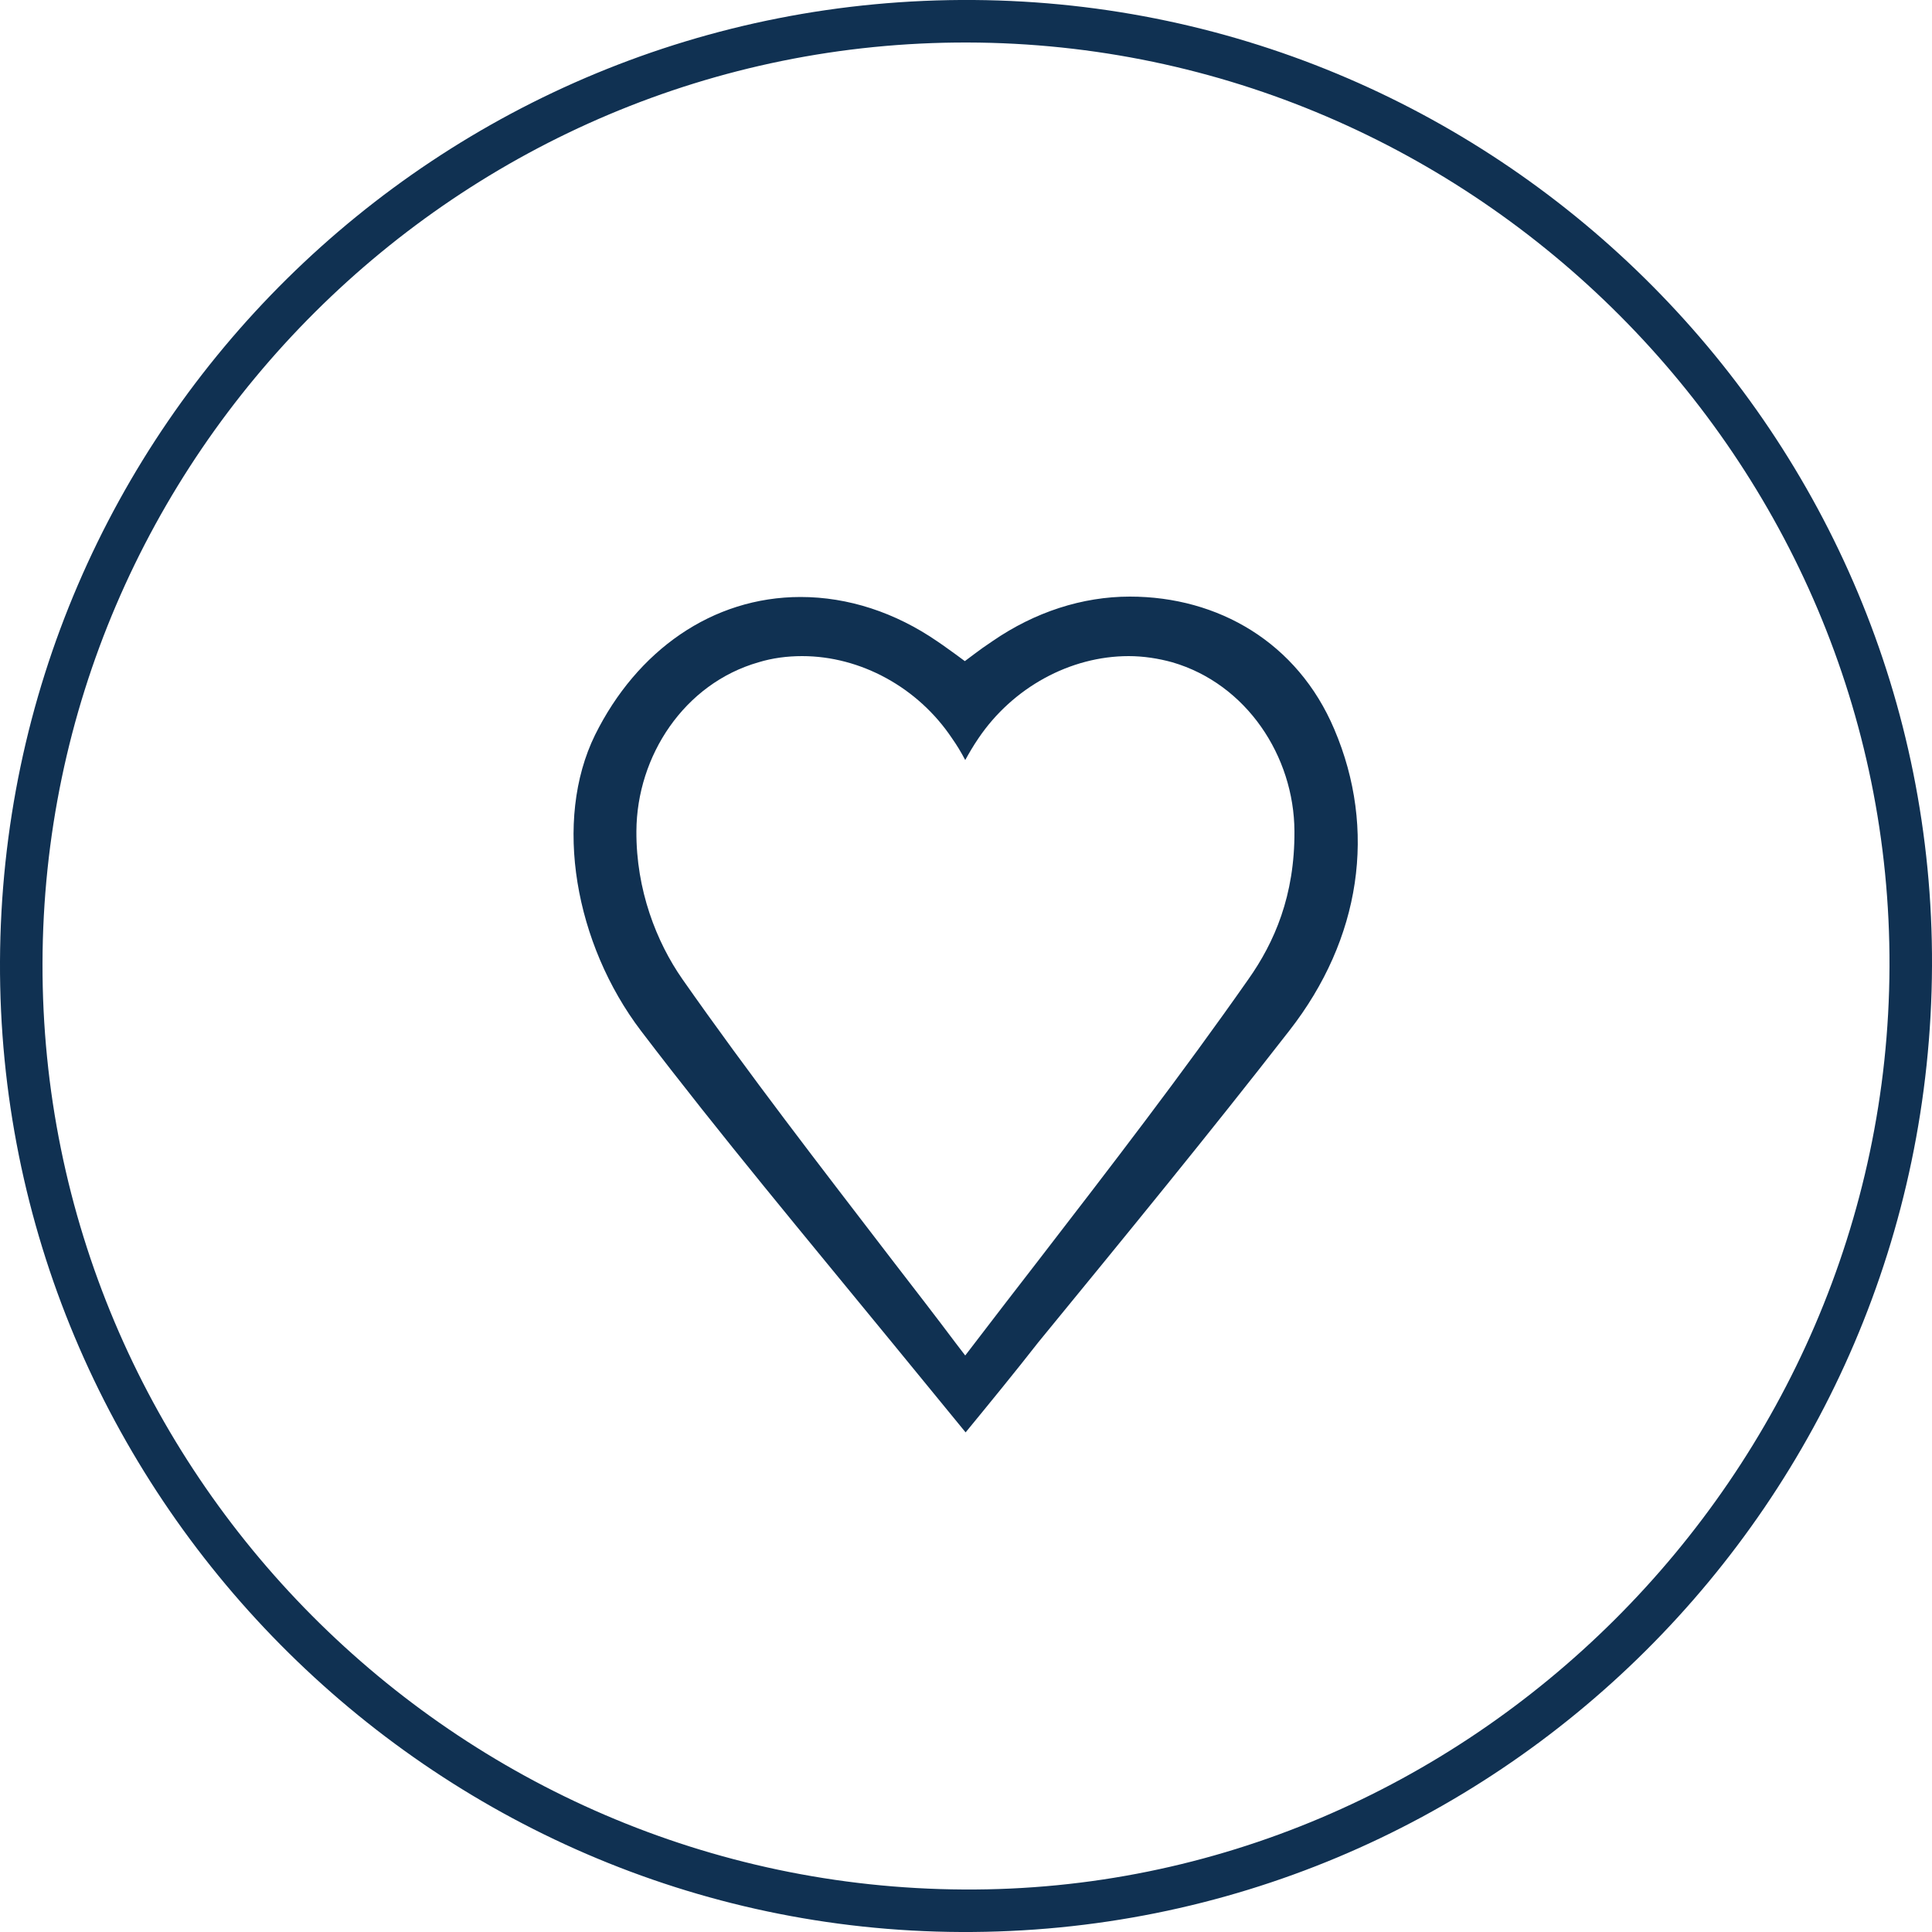
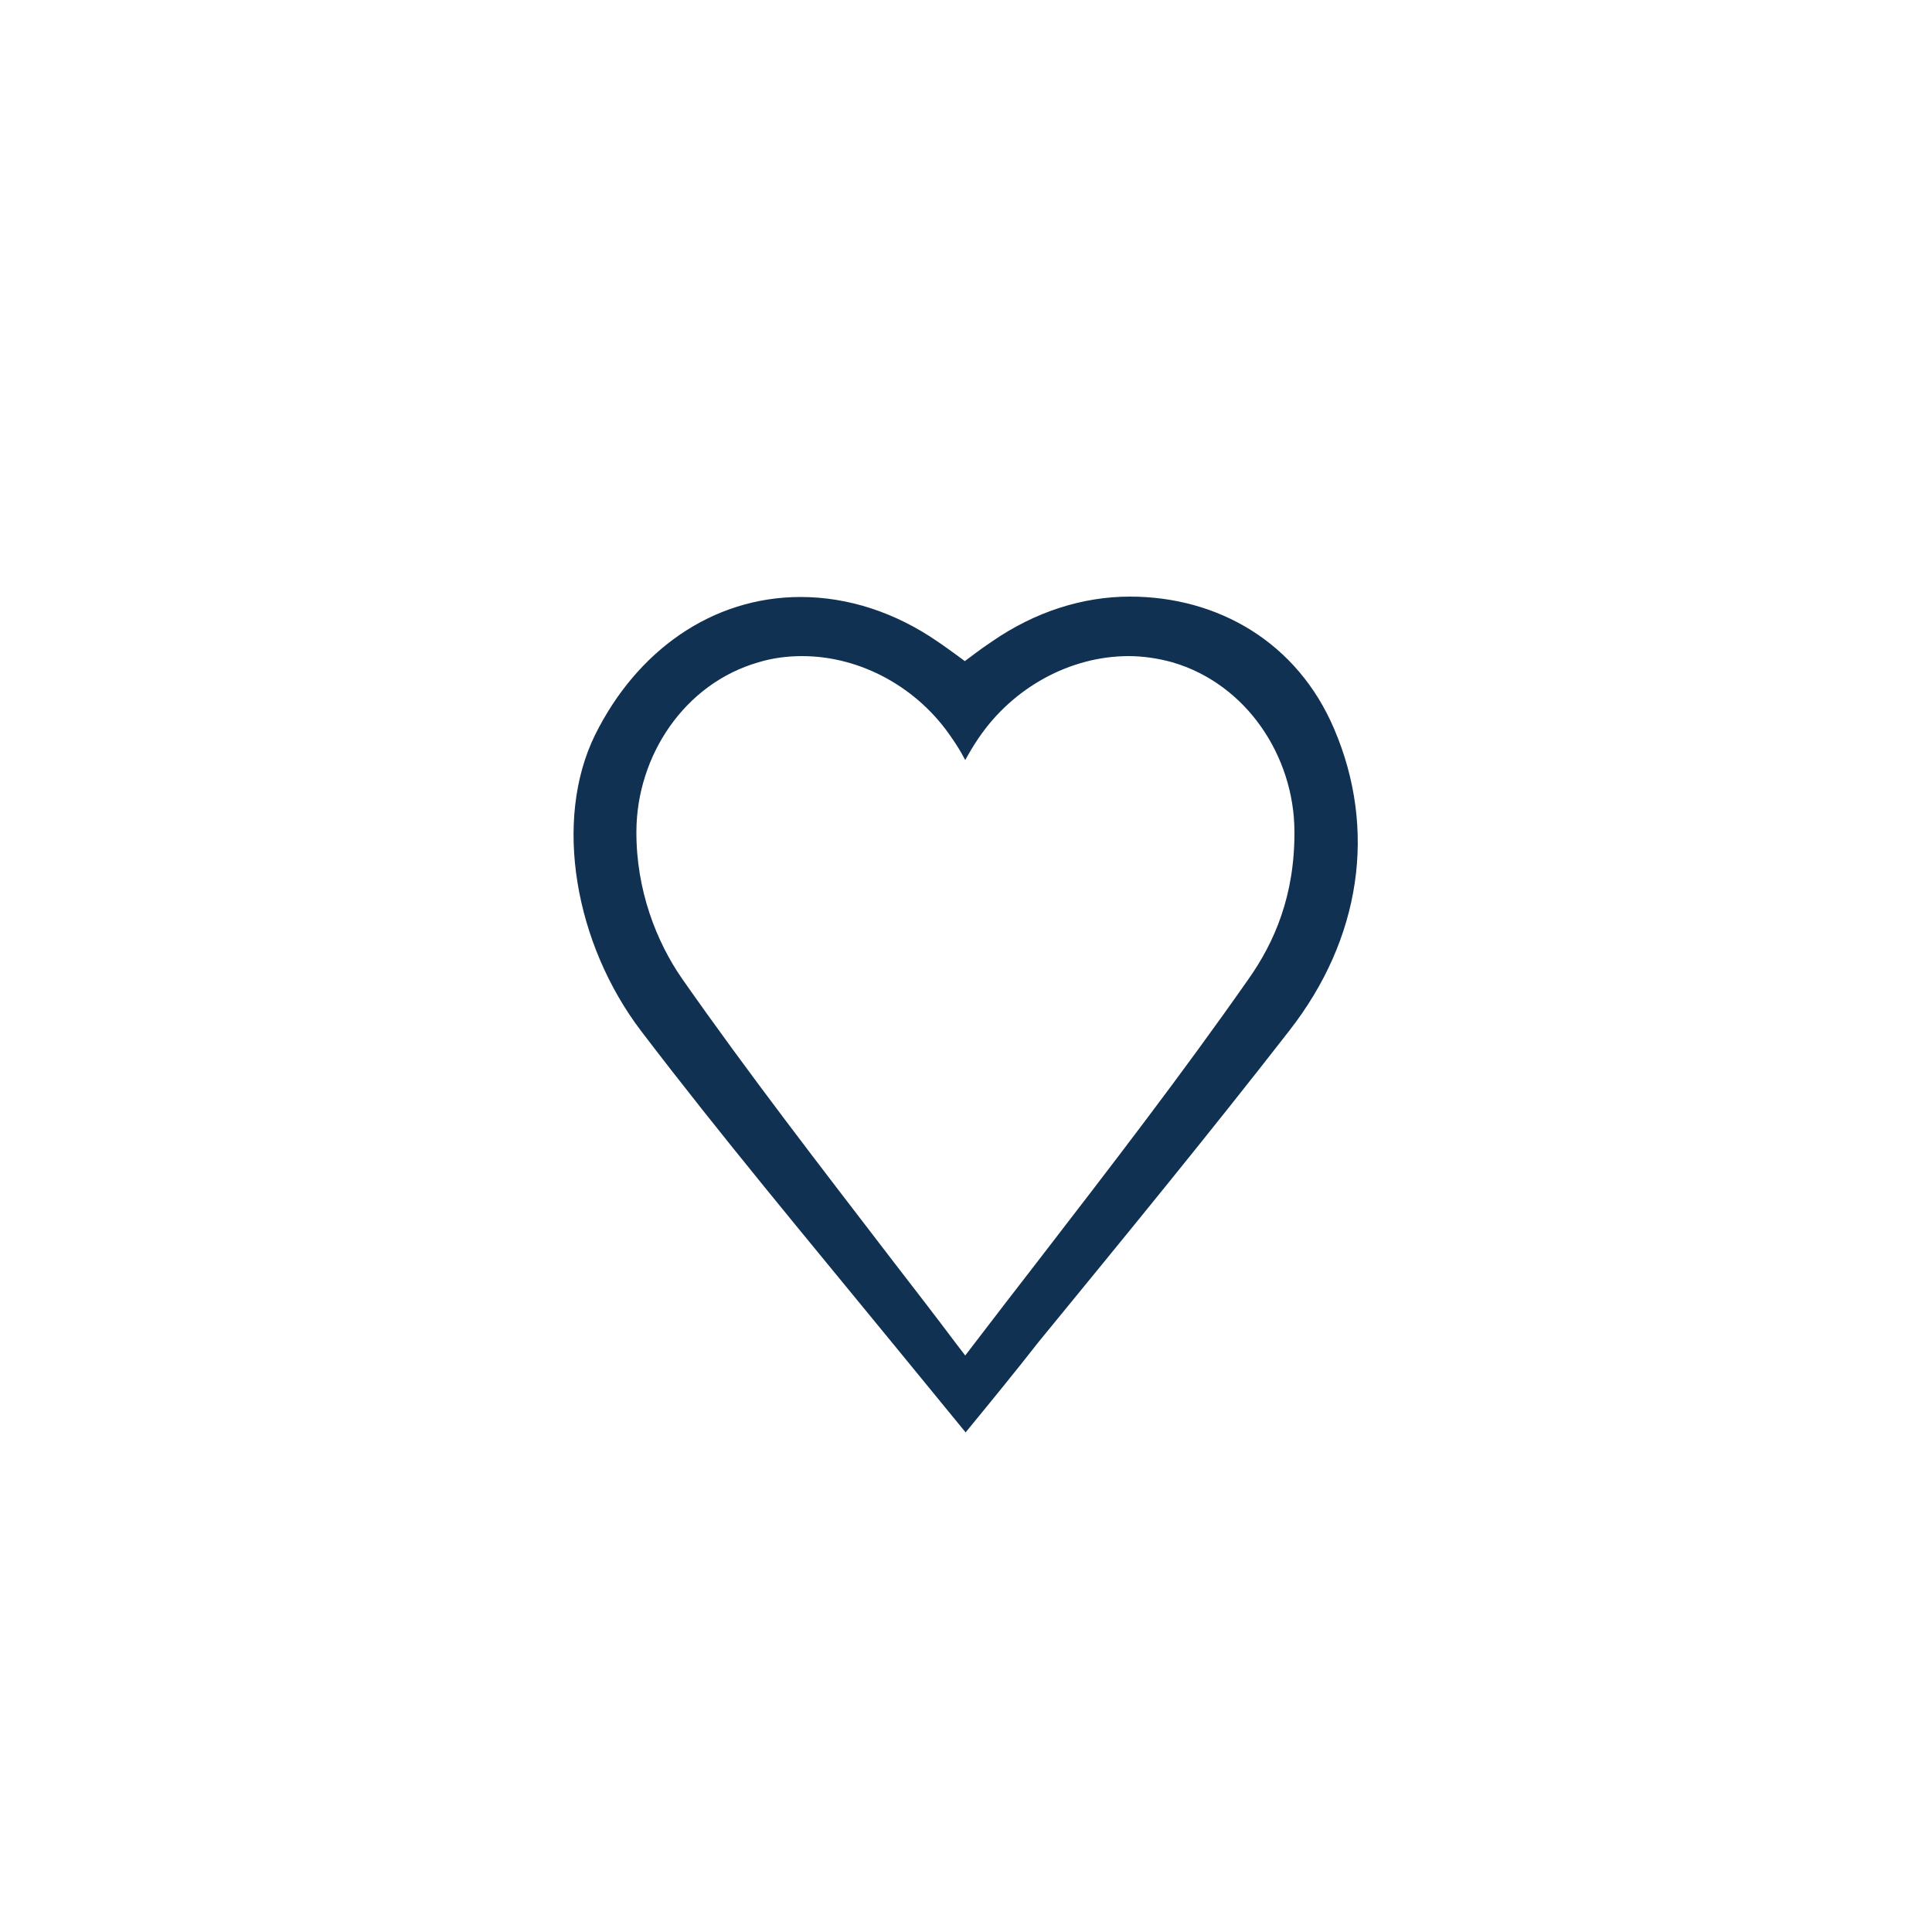
<svg xmlns="http://www.w3.org/2000/svg" version="1.1" id="Layer_1" x="0px" y="0px" viewBox="0 0 50 50" style="enable-background:new 0 0 50 50;" xml:space="preserve">
  <style type="text/css">
	.st0{fill:#103152;}
	.st1{fill:#153152;}
</style>
-   <path class="st0" d="M50,25c-0.06,13.86-11.32,25.06-25.13,25C11.14,49.94-0.06,38.62,0,24.88C0.06,11.04,11.35-0.1,25.2,0  C38.93,0.1,50.06,11.32,50,25z M25.04,1.1C11.9,1.07,1.13,11.79,1.1,24.93c-0.03,13.13,10.68,23.9,23.84,23.97  c13.04,0.08,23.91-10.75,23.96-23.88C48.95,11.93,38.18,1.13,25.04,1.1z" />
  <path class="st0" d="M24.99,37.07c-0.64-0.78-1.27-1.55-1.9-2.32c-2.26-2.76-4.42-5.34-6.5-8.07c-1.71-2.25-2.28-5.44-1.19-7.66  c1.08-2.18,3.03-3.57,5.32-3.57c1.23,0,2.45,0.4,3.54,1.15c0.18,0.12,0.35,0.25,0.48,0.34l0.23,0.17l0.24-0.18  c0.13-0.1,0.3-0.22,0.48-0.34c1.09-0.75,2.32-1.15,3.55-1.15c2.29,0,4.34,1.19,5.29,3.43c1.11,2.6,0.69,5.43-1.16,7.8  c-2.1,2.7-4.24,5.31-6.5,8.07C26.26,35.52,25.63,36.29,24.99,37.07z M20.76,16.98c-0.39,0-0.77,0.05-1.13,0.16  c-1.92,0.55-3.15,2.42-3.16,4.37c-0.01,1.52,0.52,2.87,1.19,3.83c1.73,2.47,3.55,4.82,5.46,7.31c0.54,0.7,1.09,1.41,1.63,2.13  l0.23,0.3l0.23-0.3c0.55-0.72,1.09-1.42,1.64-2.13c1.92-2.49,3.73-4.84,5.46-7.31c0.67-0.95,1.2-2.16,1.19-3.83  c-0.01-1.94-1.24-3.81-3.16-4.37c-0.36-0.1-0.75-0.16-1.13-0.16c-1.51,0-3,0.81-3.89,2.13c-0.13,0.19-0.24,0.38-0.34,0.56  c-0.11-0.21-0.22-0.39-0.34-0.56C23.76,17.79,22.27,16.98,20.76,16.98z" />
</svg>